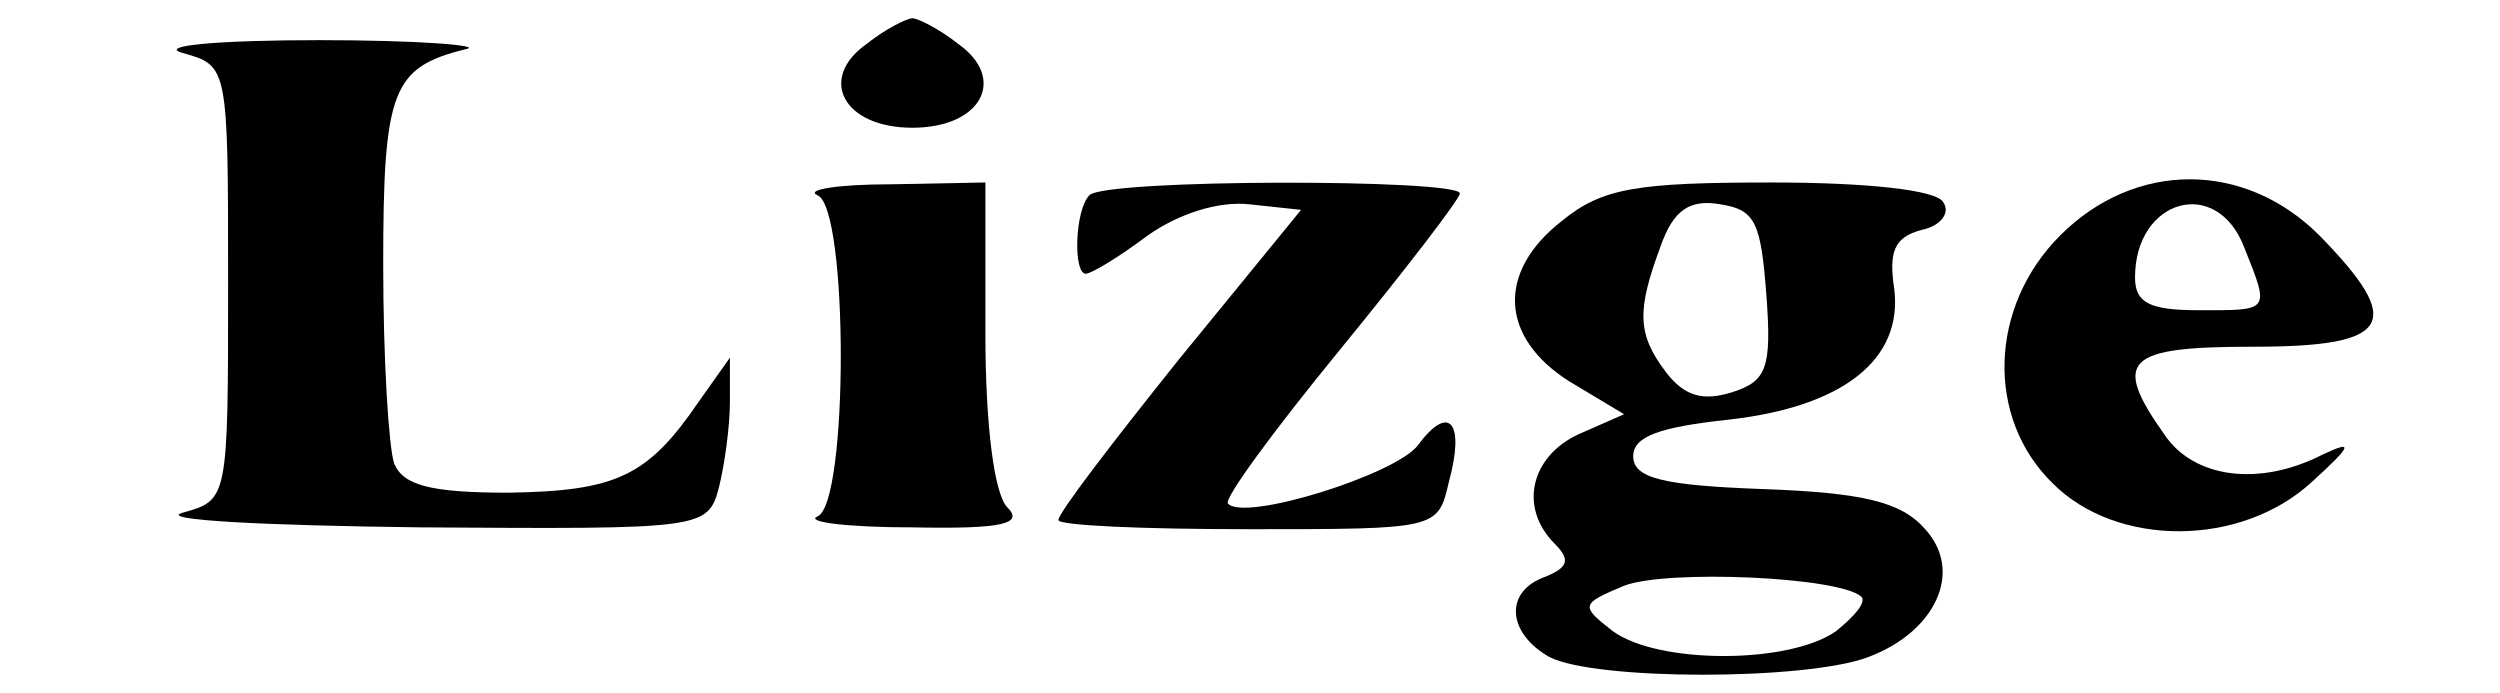
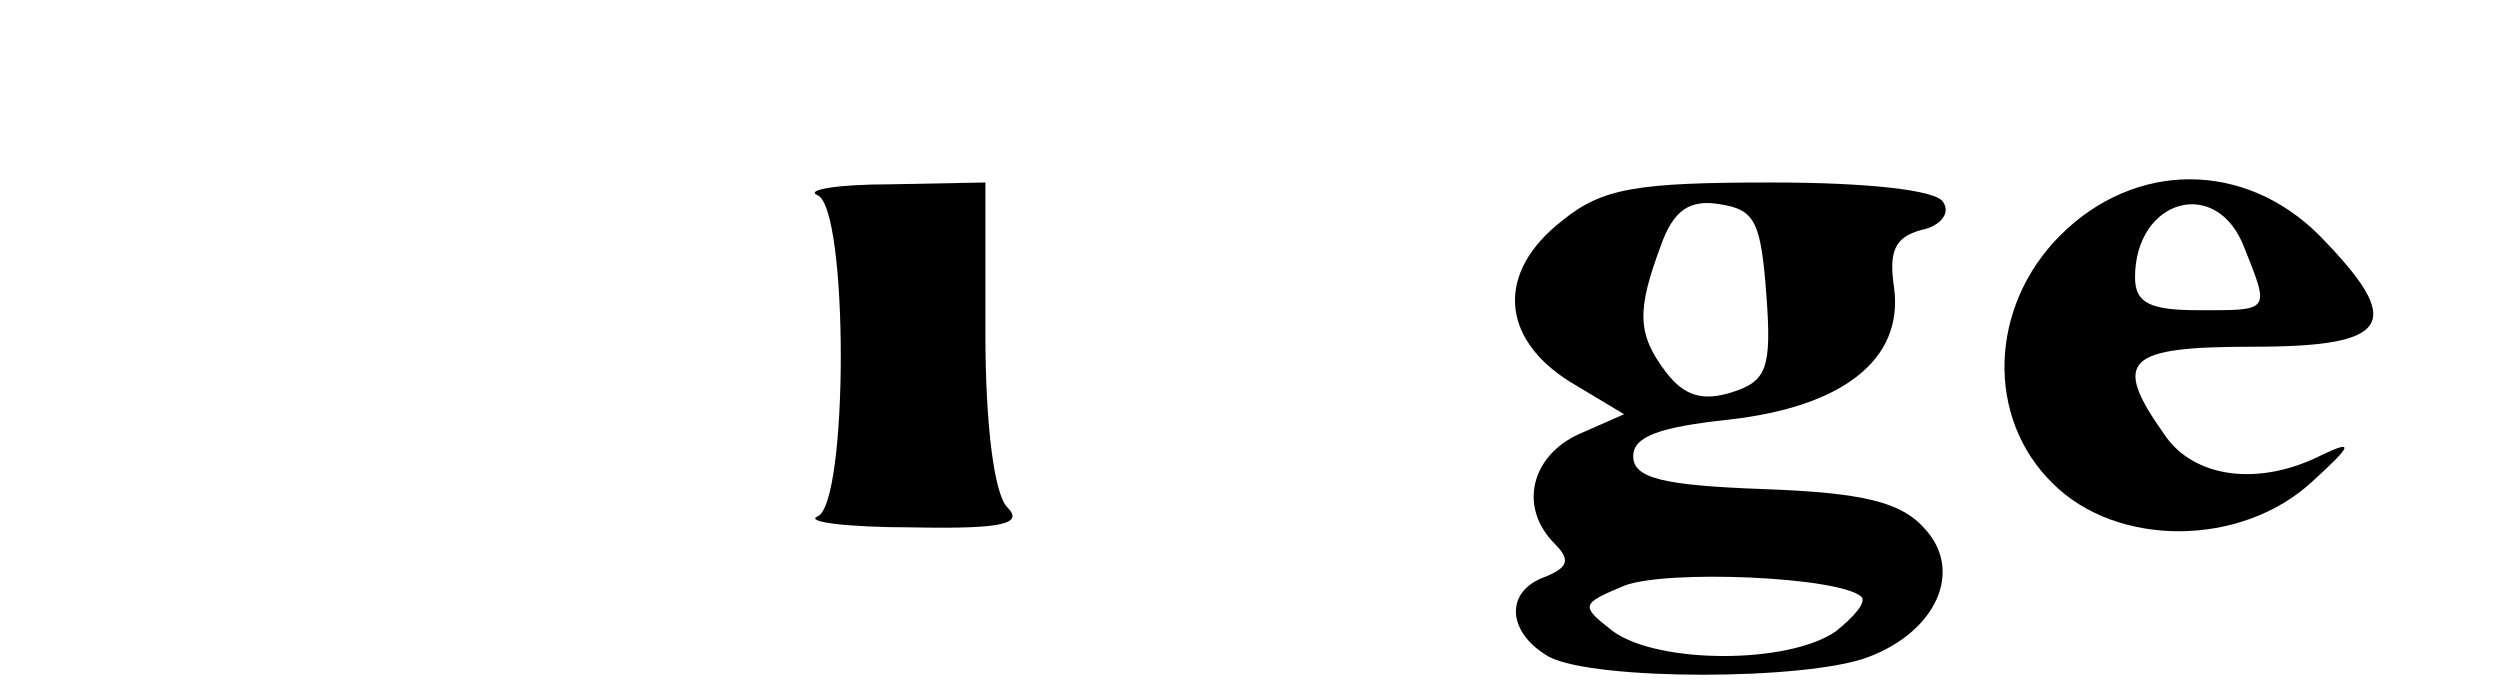
<svg xmlns="http://www.w3.org/2000/svg" version="1.0" width="137pt" height="38pt" viewBox="0 0 137 38" preserveAspectRatio="xMidYMid meet">
  <g transform="translate(0,38) scale(0.1,-0.1)" fill="#000000" stroke="none">
-     <path d="M475 356 c-27 -19 -13 -46 25 -46 38 0 52 27 25 46 -10 8 -22 14 -25 14 -3 0 -15 -6 -25 -14z" />
-     <path d="M100 351 c25 -7 25 -7 25 -126 0 -119 0 -119 -25 -126 -14 -4 45 -7 131 -8 154 -1 157 -1 163 22 3 12 6 33 6 47 l0 24 -17 -24 c-28 -41 -45 -49 -104 -50 -43 0 -58 4 -63 16 -3 9 -6 57 -6 109 0 96 5 108 45 118 11 2 -25 5 -80 5 -55 0 -89 -3 -75 -7z" />
    <path d="M448 273 c17 -7 17 -169 0 -176 -7 -3 16 -6 52 -6 50 -1 61 2 52 11 -7 7 -12 44 -12 95 l0 83 -52 -1 c-29 0 -47 -3 -40 -6z" />
-     <path d="M597 273 c-8 -8 -9 -43 -2 -43 3 0 18 9 34 21 17 12 39 19 56 17 l28 -3 -67 -82 c-36 -45 -66 -84 -66 -88 0 -3 47 -5 104 -5 104 0 104 0 110 26 9 33 0 43 -17 20 -12 -16 -95 -42 -104 -32 -3 2 25 40 61 84 36 44 66 83 66 86 0 8 -195 8 -203 -1z" />
    <path d="M856 259 c-36 -28 -34 -64 4 -88 l30 -18 -25 -11 c-26 -12 -33 -40 -13 -60 9 -9 7 -13 -5 -18 -23 -8 -21 -31 2 -44 25 -13 141 -13 175 0 37 14 52 47 31 70 -13 15 -34 20 -89 22 -55 2 -71 6 -71 18 0 11 15 16 52 20 63 7 96 33 91 72 -3 20 0 28 15 32 10 2 16 9 12 15 -3 7 -43 11 -94 11 -74 0 -93 -3 -115 -21z m112 -41 c3 -40 0 -47 -19 -53 -16 -5 -26 -2 -36 11 -16 21 -16 34 -3 69 7 20 16 26 33 23 19 -3 22 -10 25 -50z m52 -165 c3 -3 -4 -11 -14 -19 -26 -18 -97 -18 -122 0 -18 14 -18 15 6 25 23 9 118 5 130 -6z" />
    <path d="M1129 251 c-39 -39 -41 -100 -4 -136 35 -35 103 -35 142 1 22 20 23 23 6 15 -35 -18 -71 -13 -87 11 -29 41 -21 48 49 48 76 0 83 13 36 61 -41 41 -101 41 -142 0z m101 -7 c14 -35 14 -34 -25 -34 -27 0 -35 4 -35 18 0 43 45 56 60 16z" />
  </g>
</svg>